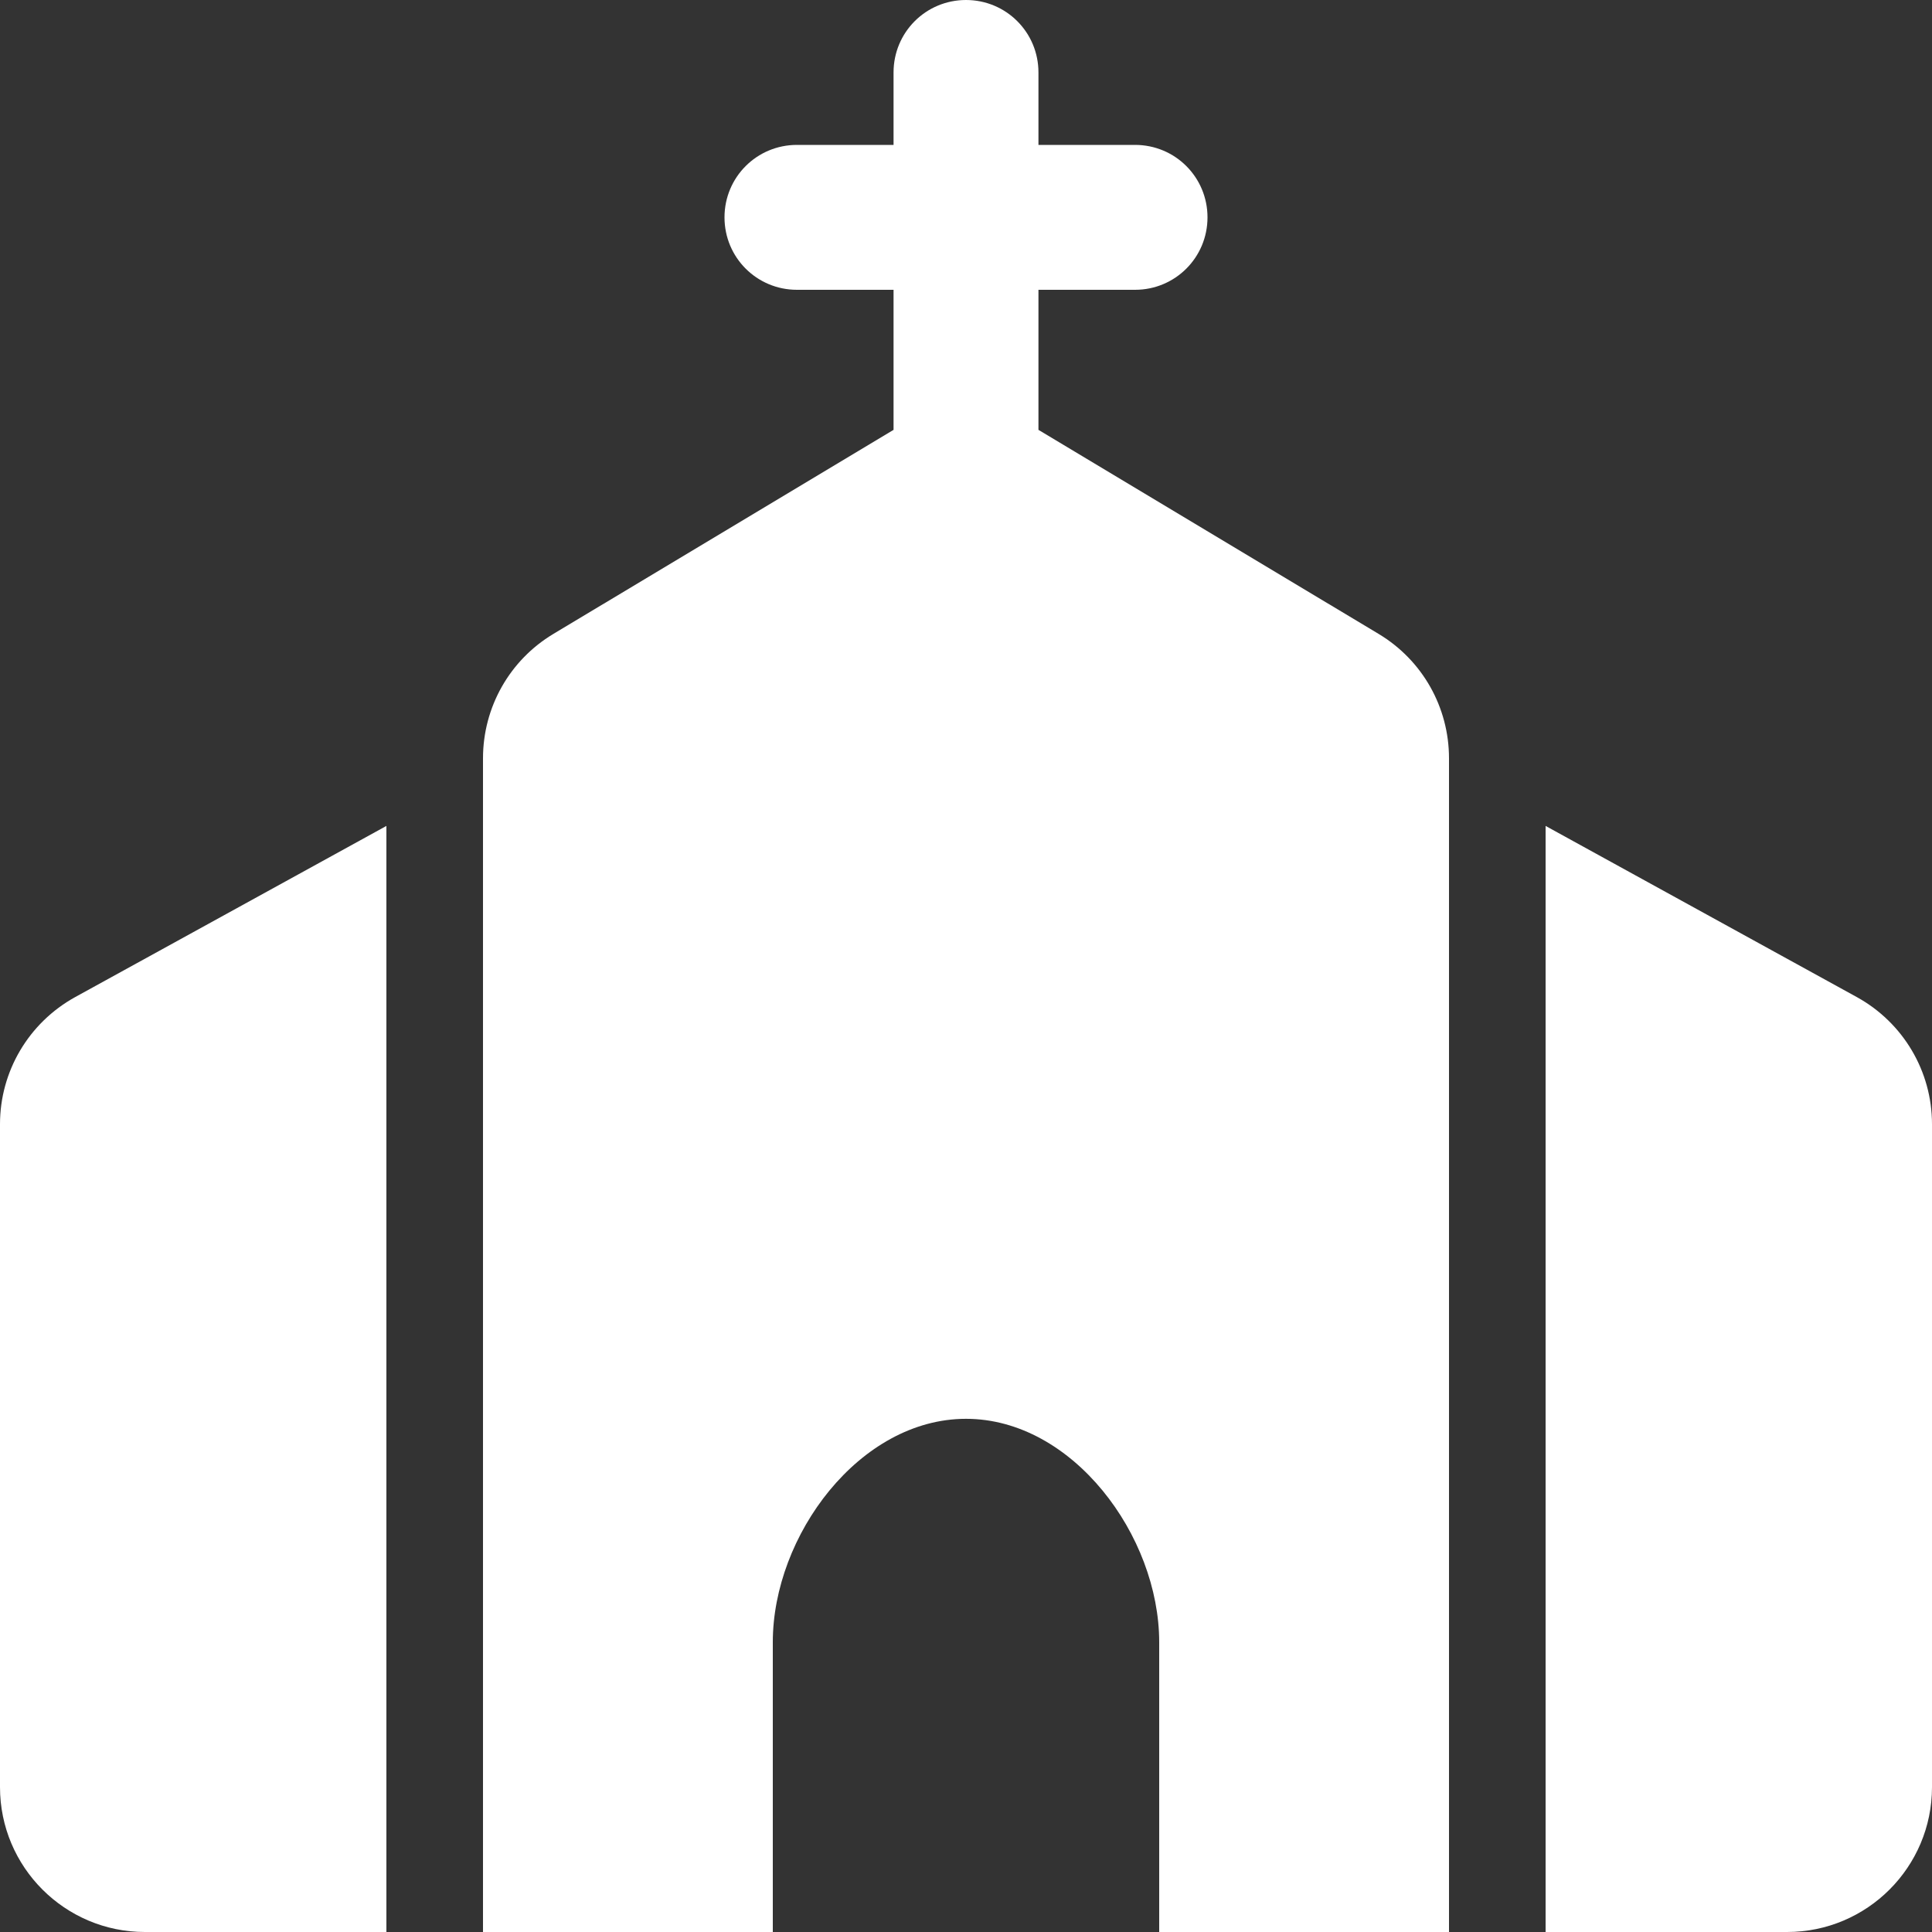
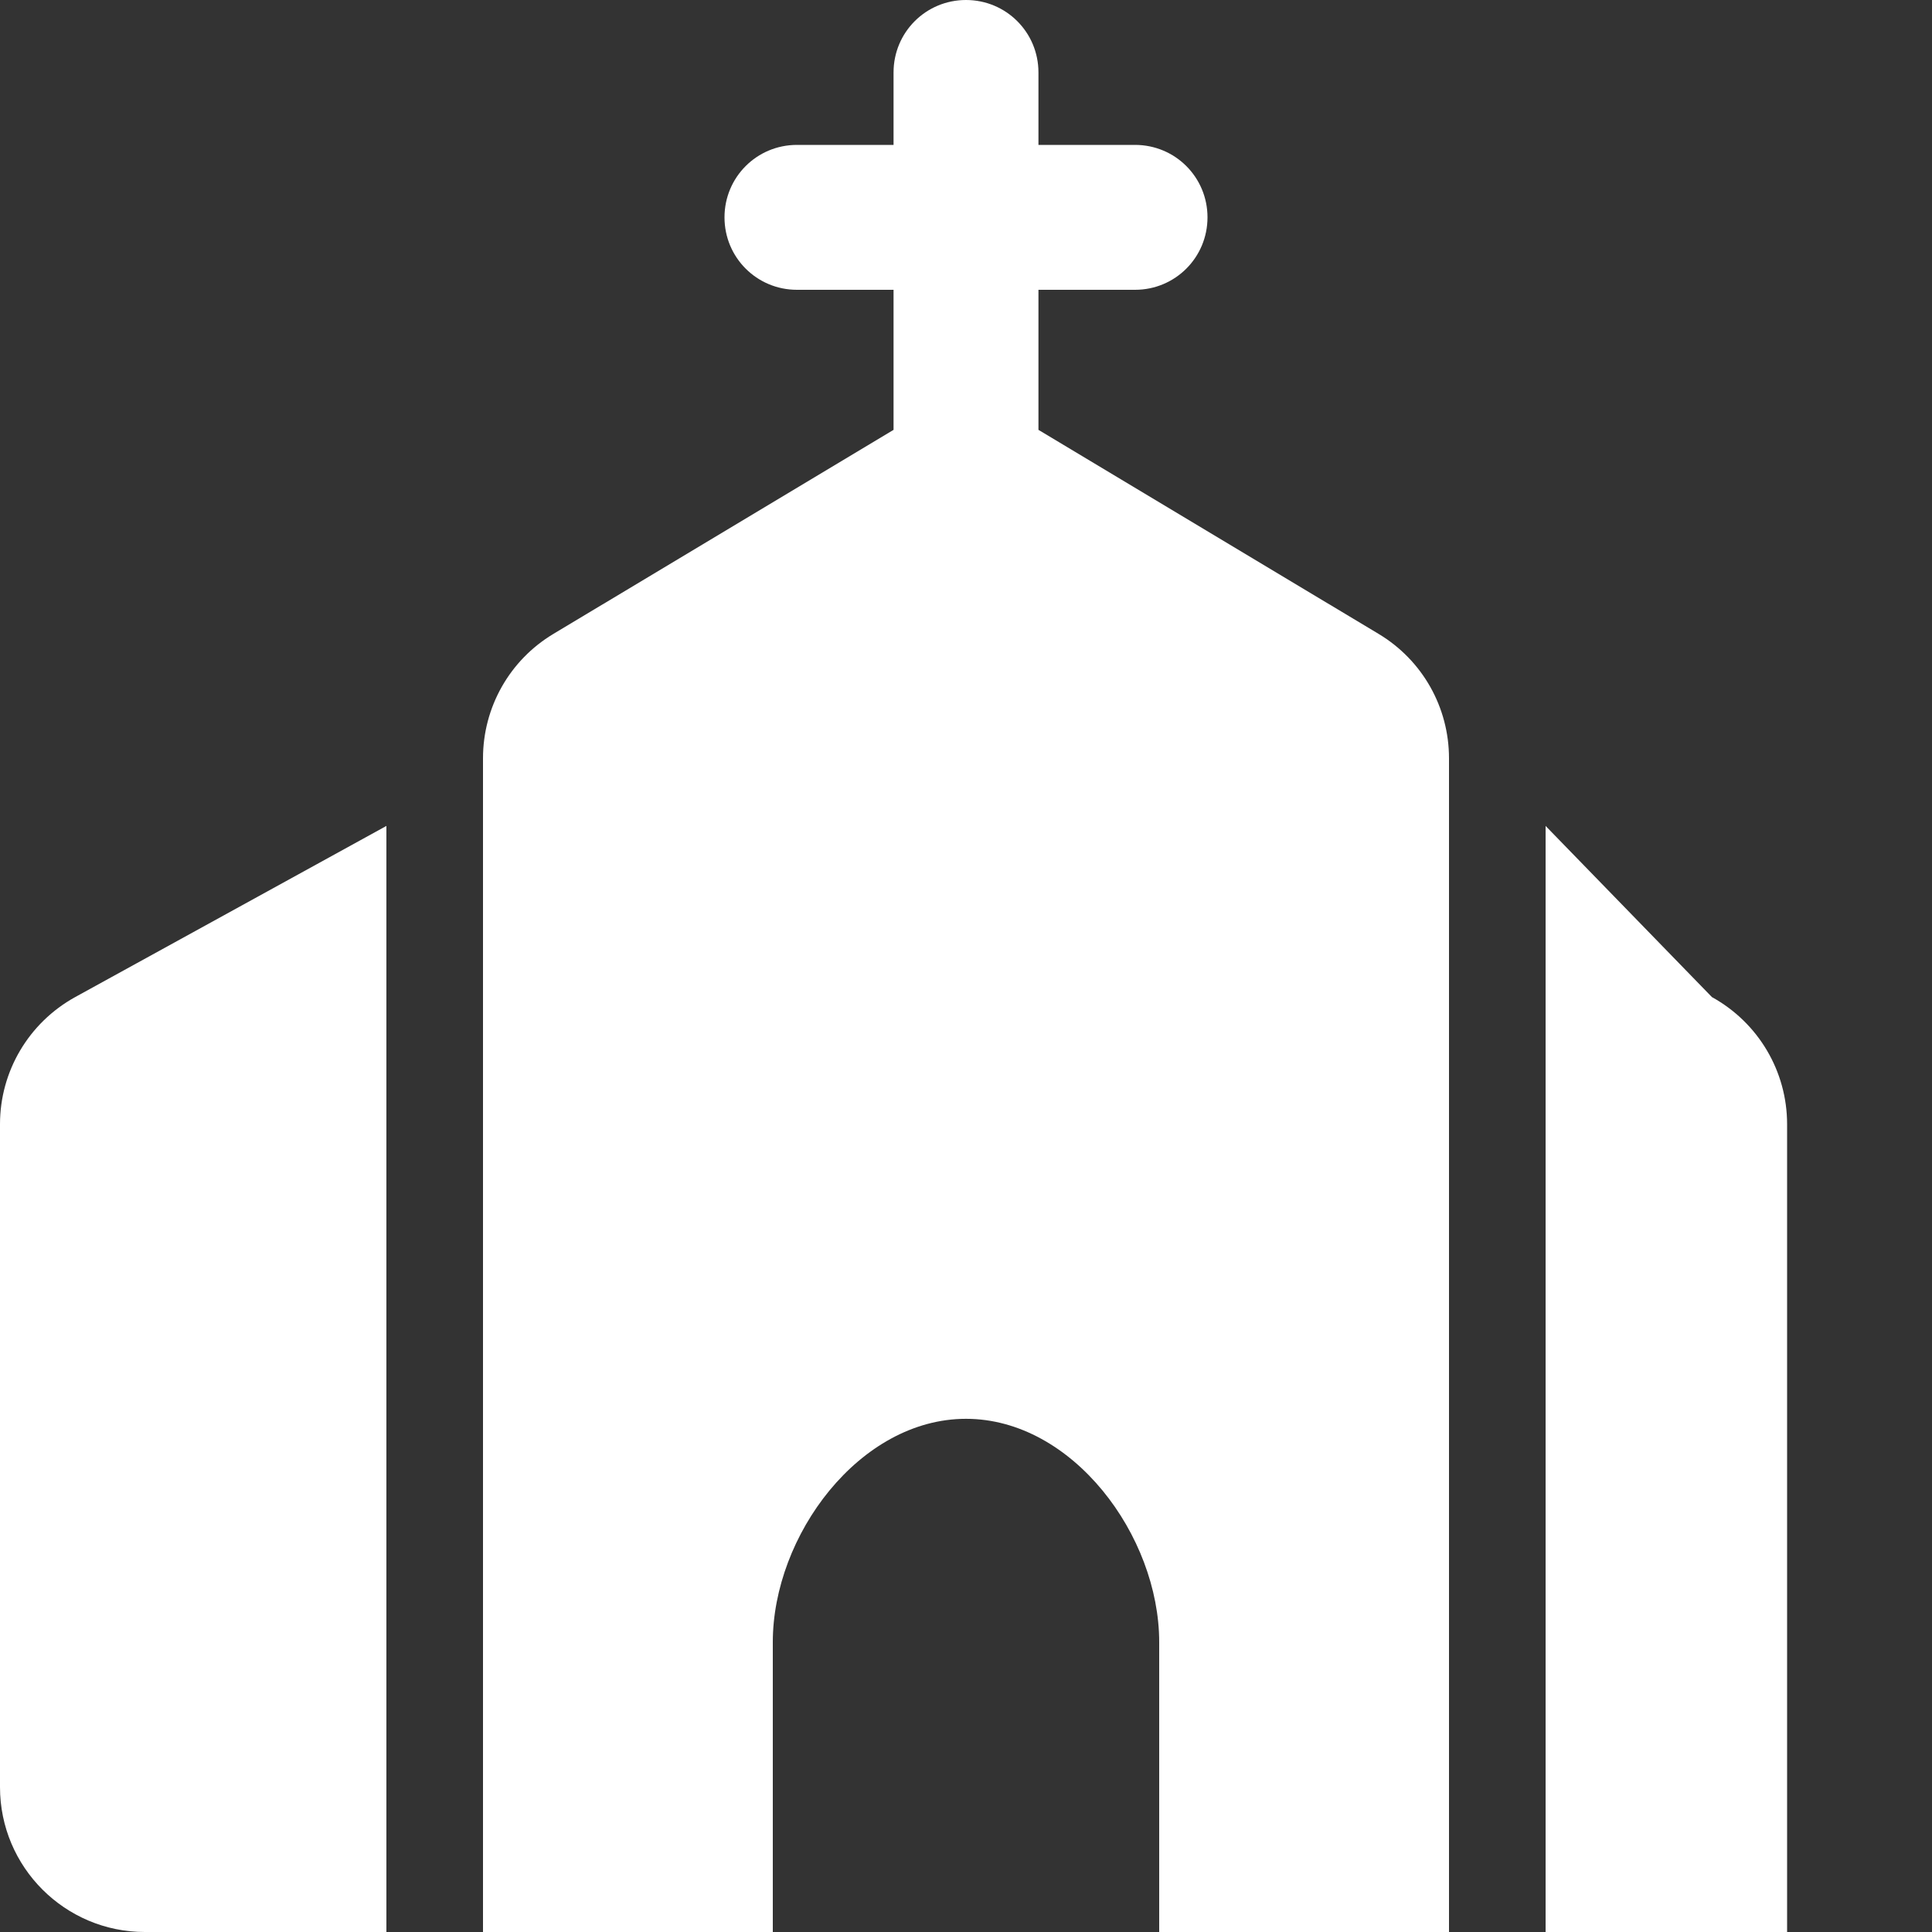
<svg xmlns="http://www.w3.org/2000/svg" version="1.1" id="Livello_1" x="0px" y="0px" viewBox="0 0 640 640.1" style="enable-background:new 0 0 640 640.1;" xml:space="preserve">
  <rect x="0" y="0" width="640" height="640.1" fill="#333333" stroke="none" />
  <style type="text/css">
	.st0{fill:#FFFFFF;}
</style>
-   <path class="st0" d="M344,24c0-13.3-10.7-24-24-24s-24,10.7-24,24v24h-32c-13.3,0-24,10.7-24,24s10.7,24,24,24h32v46.4L183.3,210  c-14.5,8.7-23.3,24.3-23.3,41.2V640h96v-96c0-35.3,28.7-74,64-74s64,38.7,64,74v96h96V251.2c0-16.9-8.8-32.5-23.3-41.2L344,142.4V96  h32c13.3,0,24-10.7,24-24s-10.7-24-24-24h-32V24z M24.9,330.3C9.5,338.8,0,354.9,0,372.4V592c0,26.5,21.5,48,48,48h80V273.6  L24.9,330.3z M592,640c26.5,0,48-21.5,48-48V372.4c0-17.5-9.5-33.6-24.9-42.1L512,273.6V640H592z" />
+   <path class="st0" d="M344,24c0-13.3-10.7-24-24-24s-24,10.7-24,24v24h-32c-13.3,0-24,10.7-24,24s10.7,24,24,24h32v46.4L183.3,210  c-14.5,8.7-23.3,24.3-23.3,41.2V640h96v-96c0-35.3,28.7-74,64-74s64,38.7,64,74v96h96V251.2c0-16.9-8.8-32.5-23.3-41.2L344,142.4V96  h32c13.3,0,24-10.7,24-24s-10.7-24-24-24h-32V24z M24.9,330.3C9.5,338.8,0,354.9,0,372.4V592c0,26.5,21.5,48,48,48h80V273.6  L24.9,330.3z M592,640V372.4c0-17.5-9.5-33.6-24.9-42.1L512,273.6V640H592z" />
</svg>